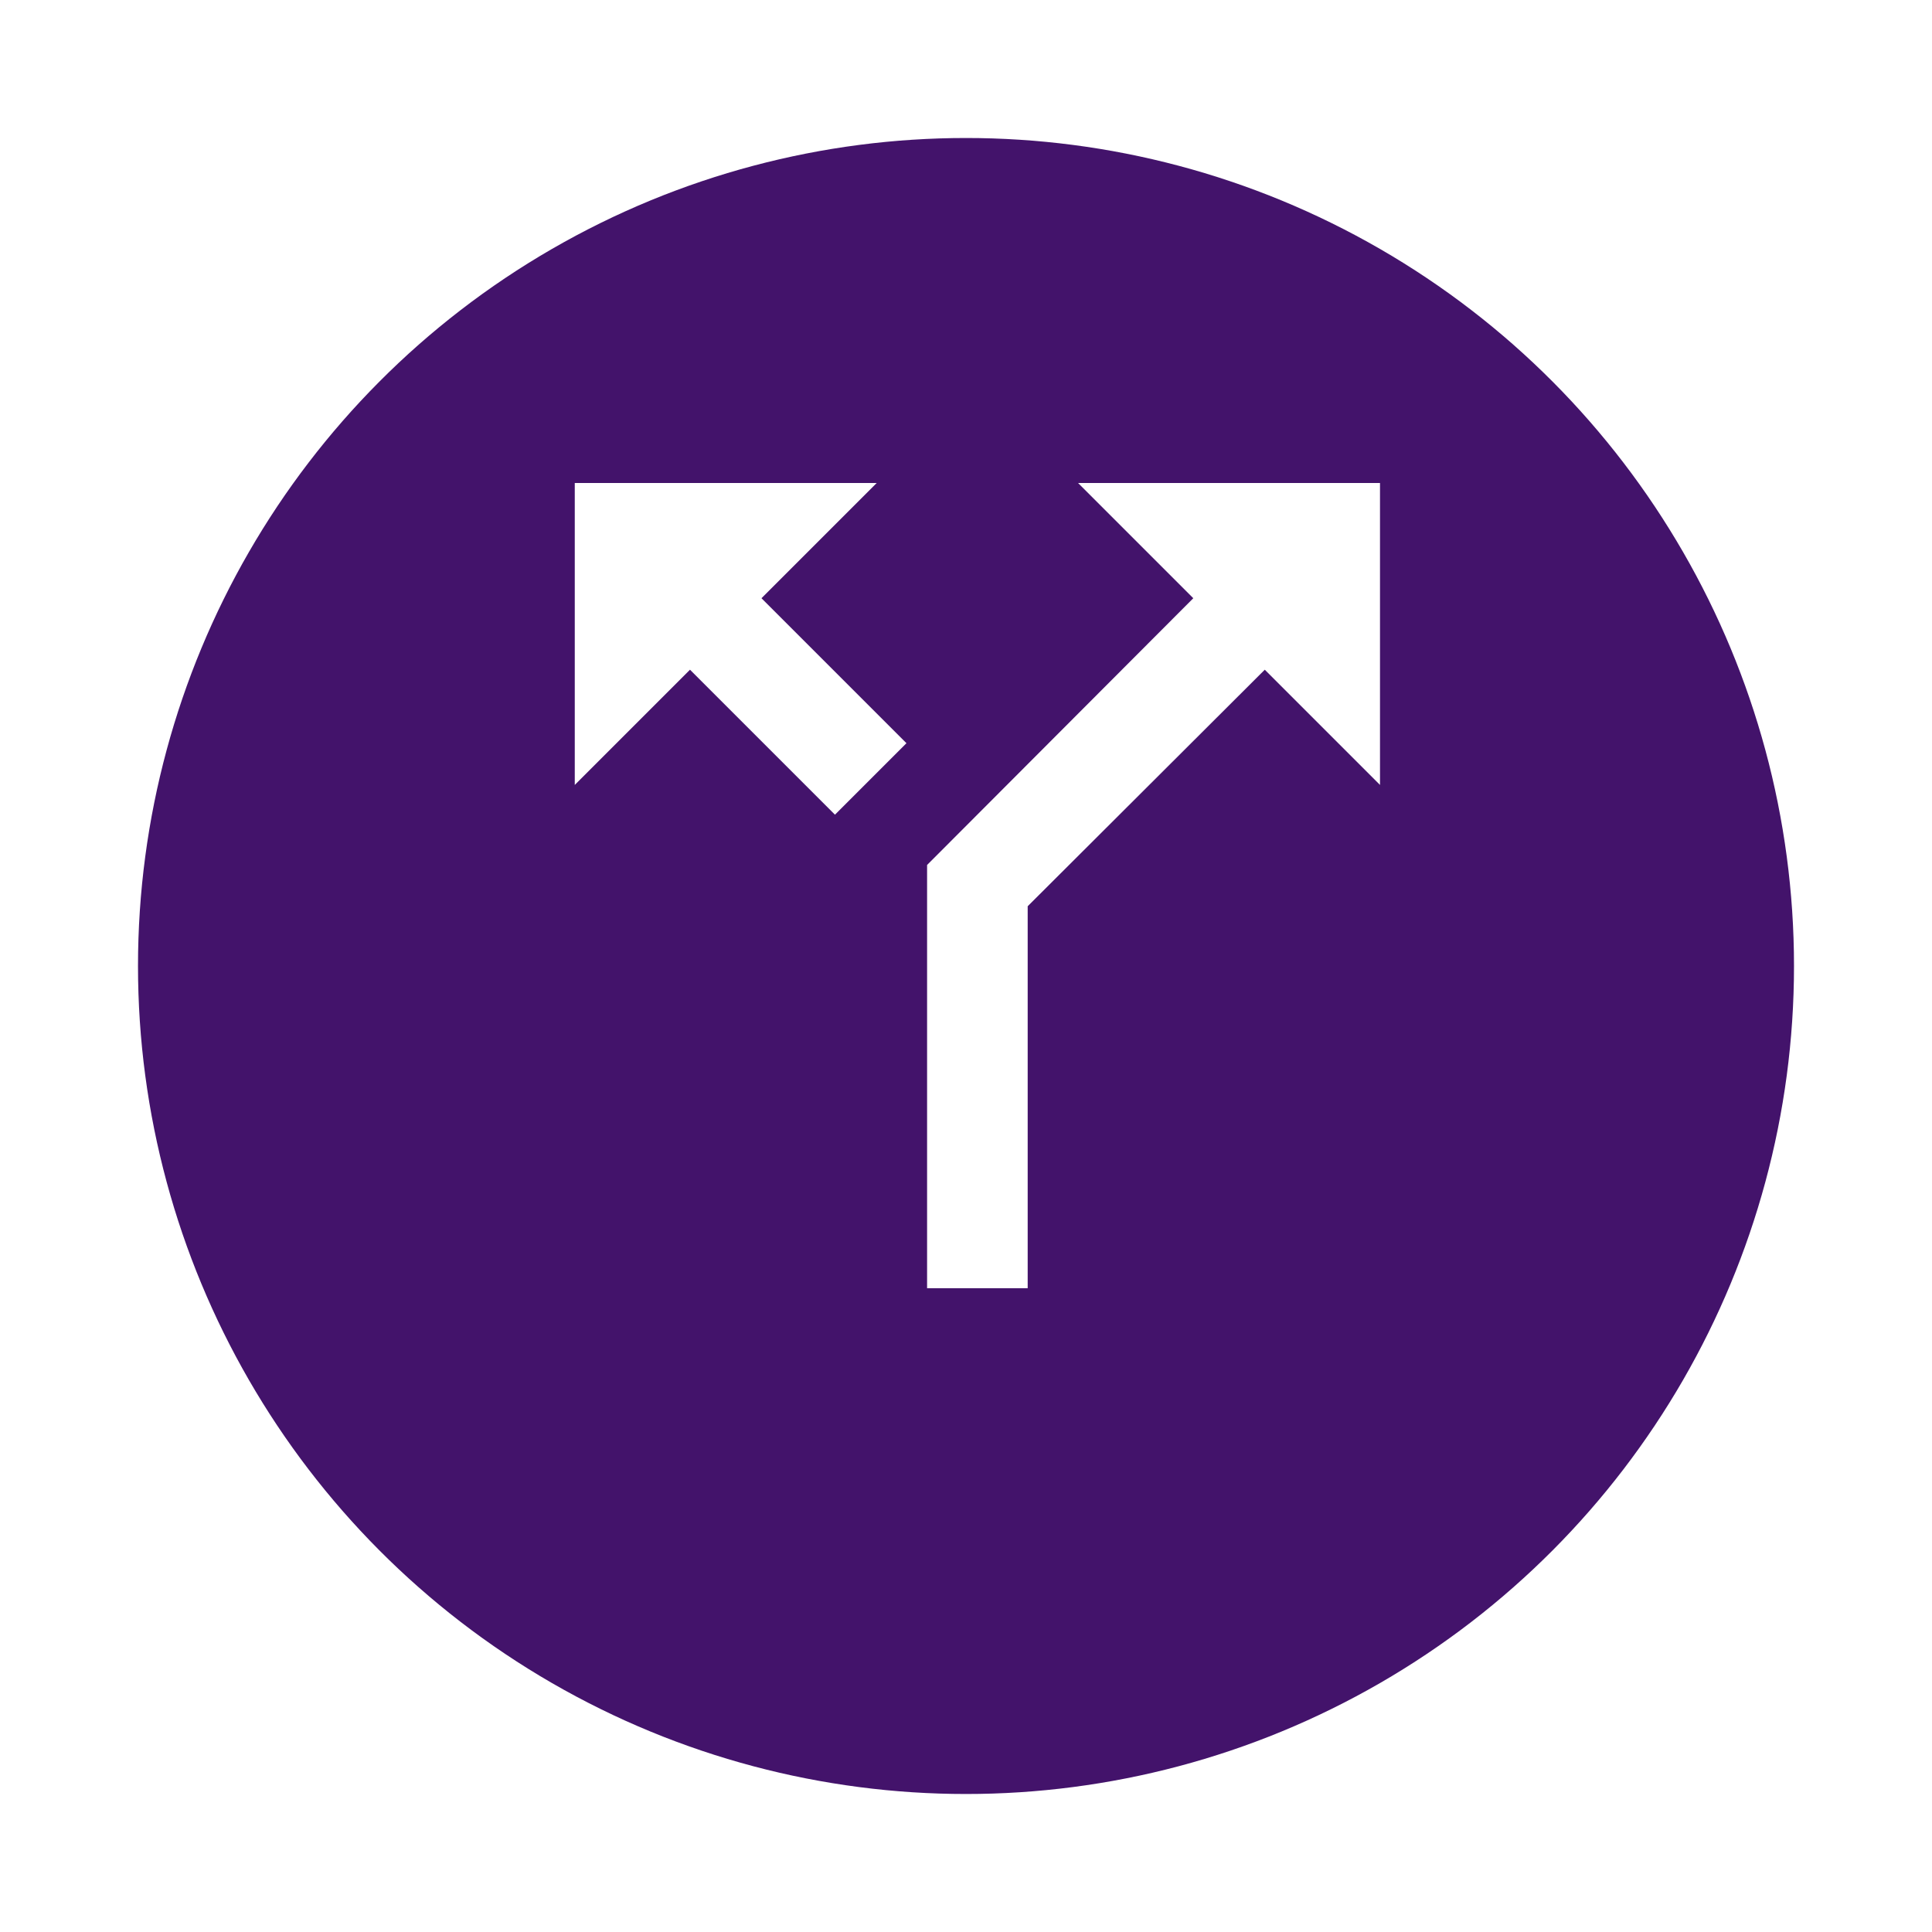
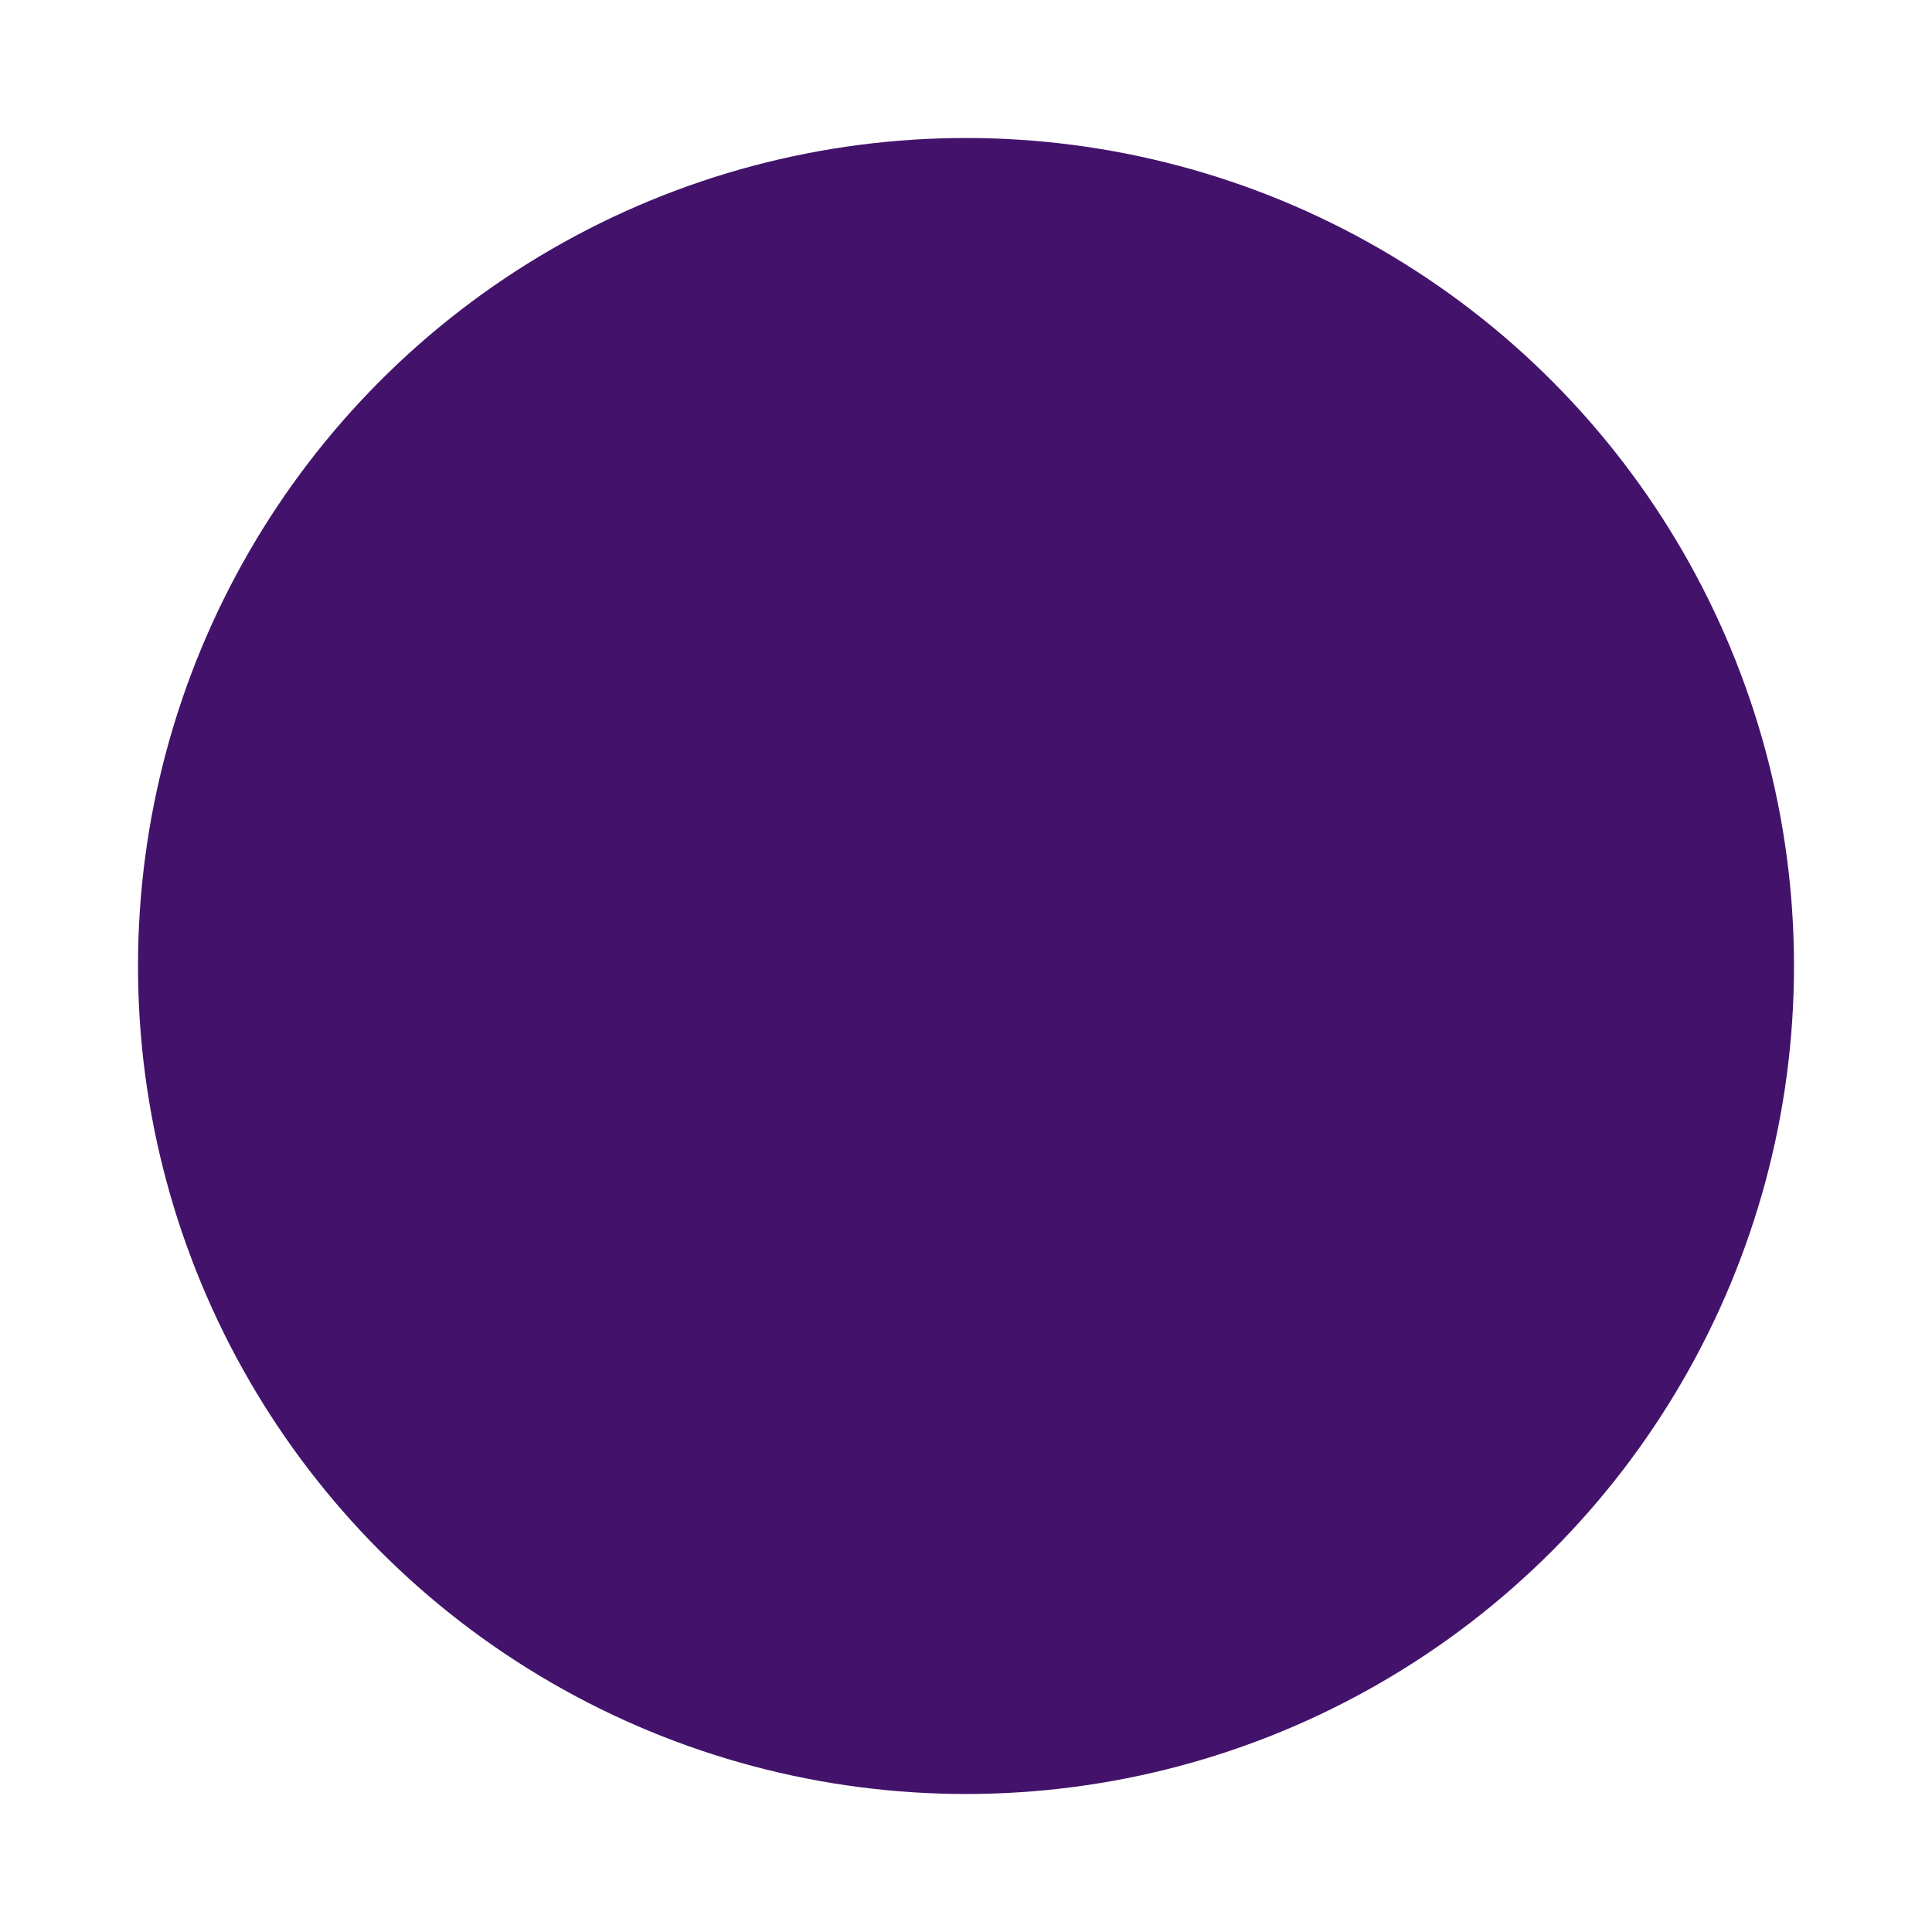
<svg xmlns="http://www.w3.org/2000/svg" width="28" height="28" viewBox="0 0 28 28" fill="none">
  <g filter="url(#filter0_d_1783_460)">
    <circle cx="14" cy="13" r="12" fill="#43136B" />
  </g>
-   <path d="M12.706 7L11.036 8.67L13.137 10.771L12.101 11.807L10 9.706L8.33 11.376L8.33 7L12.706 7ZM15.624 7L20 7L20 11.376L18.33 9.706L14.894 13.134L14.894 18.67L13.436 18.67L13.436 12.536L17.294 8.67L15.624 7Z" fill="white" />
  <defs>
    <filter id="filter0_d_1783_460" x="0" y="0" width="28" height="28" filterUnits="userSpaceOnUse" color-interpolation-filters="sRGB">
      <feFlood flood-opacity="0" result="BackgroundImageFix" />
      <feColorMatrix in="SourceAlpha" type="matrix" values="0 0 0 0 0 0 0 0 0 0 0 0 0 0 0 0 0 0 127 0" result="hardAlpha" />
      <feOffset dy="1" />
      <feGaussianBlur stdDeviation="1" />
      <feComposite in2="hardAlpha" operator="out" />
      <feColorMatrix type="matrix" values="0 0 0 0 0.745 0 0 0 0 0.745 0 0 0 0 0.843 0 0 0 0.2 0" />
      <feBlend mode="normal" in2="BackgroundImageFix" result="effect1_dropShadow_1783_460" />
      <feBlend mode="normal" in="SourceGraphic" in2="effect1_dropShadow_1783_460" result="shape" />
    </filter>
  </defs>
</svg>